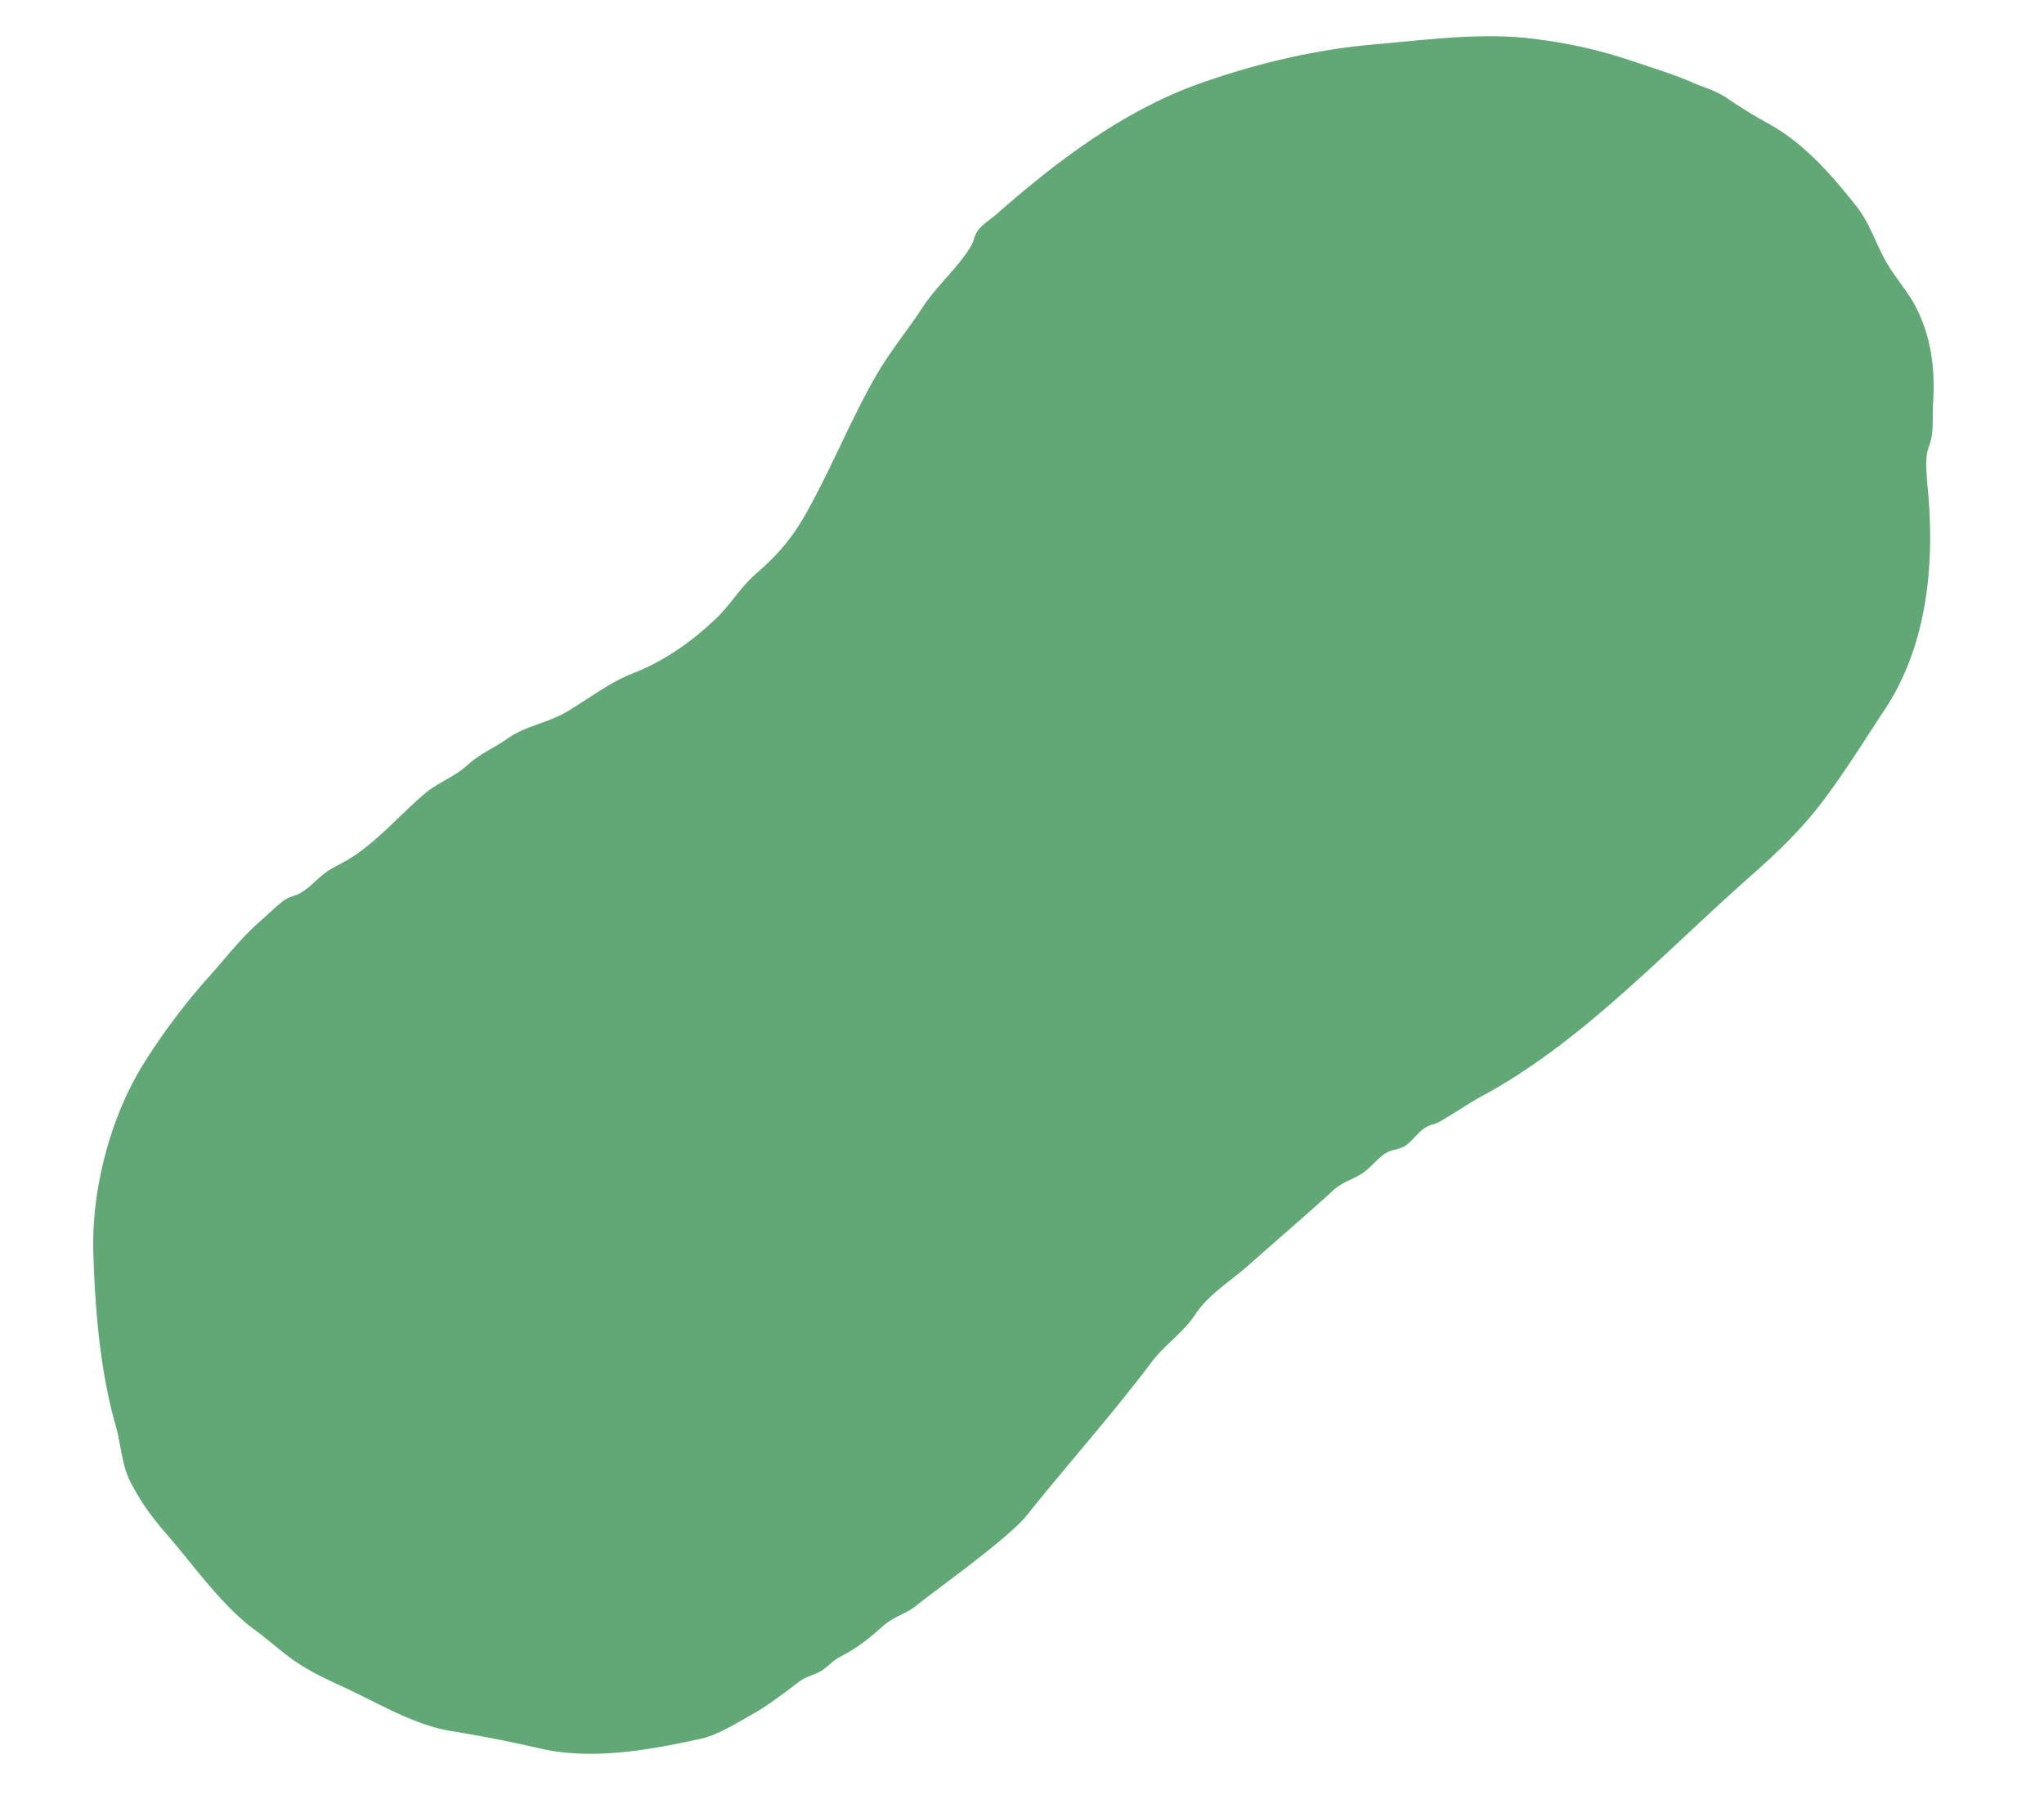
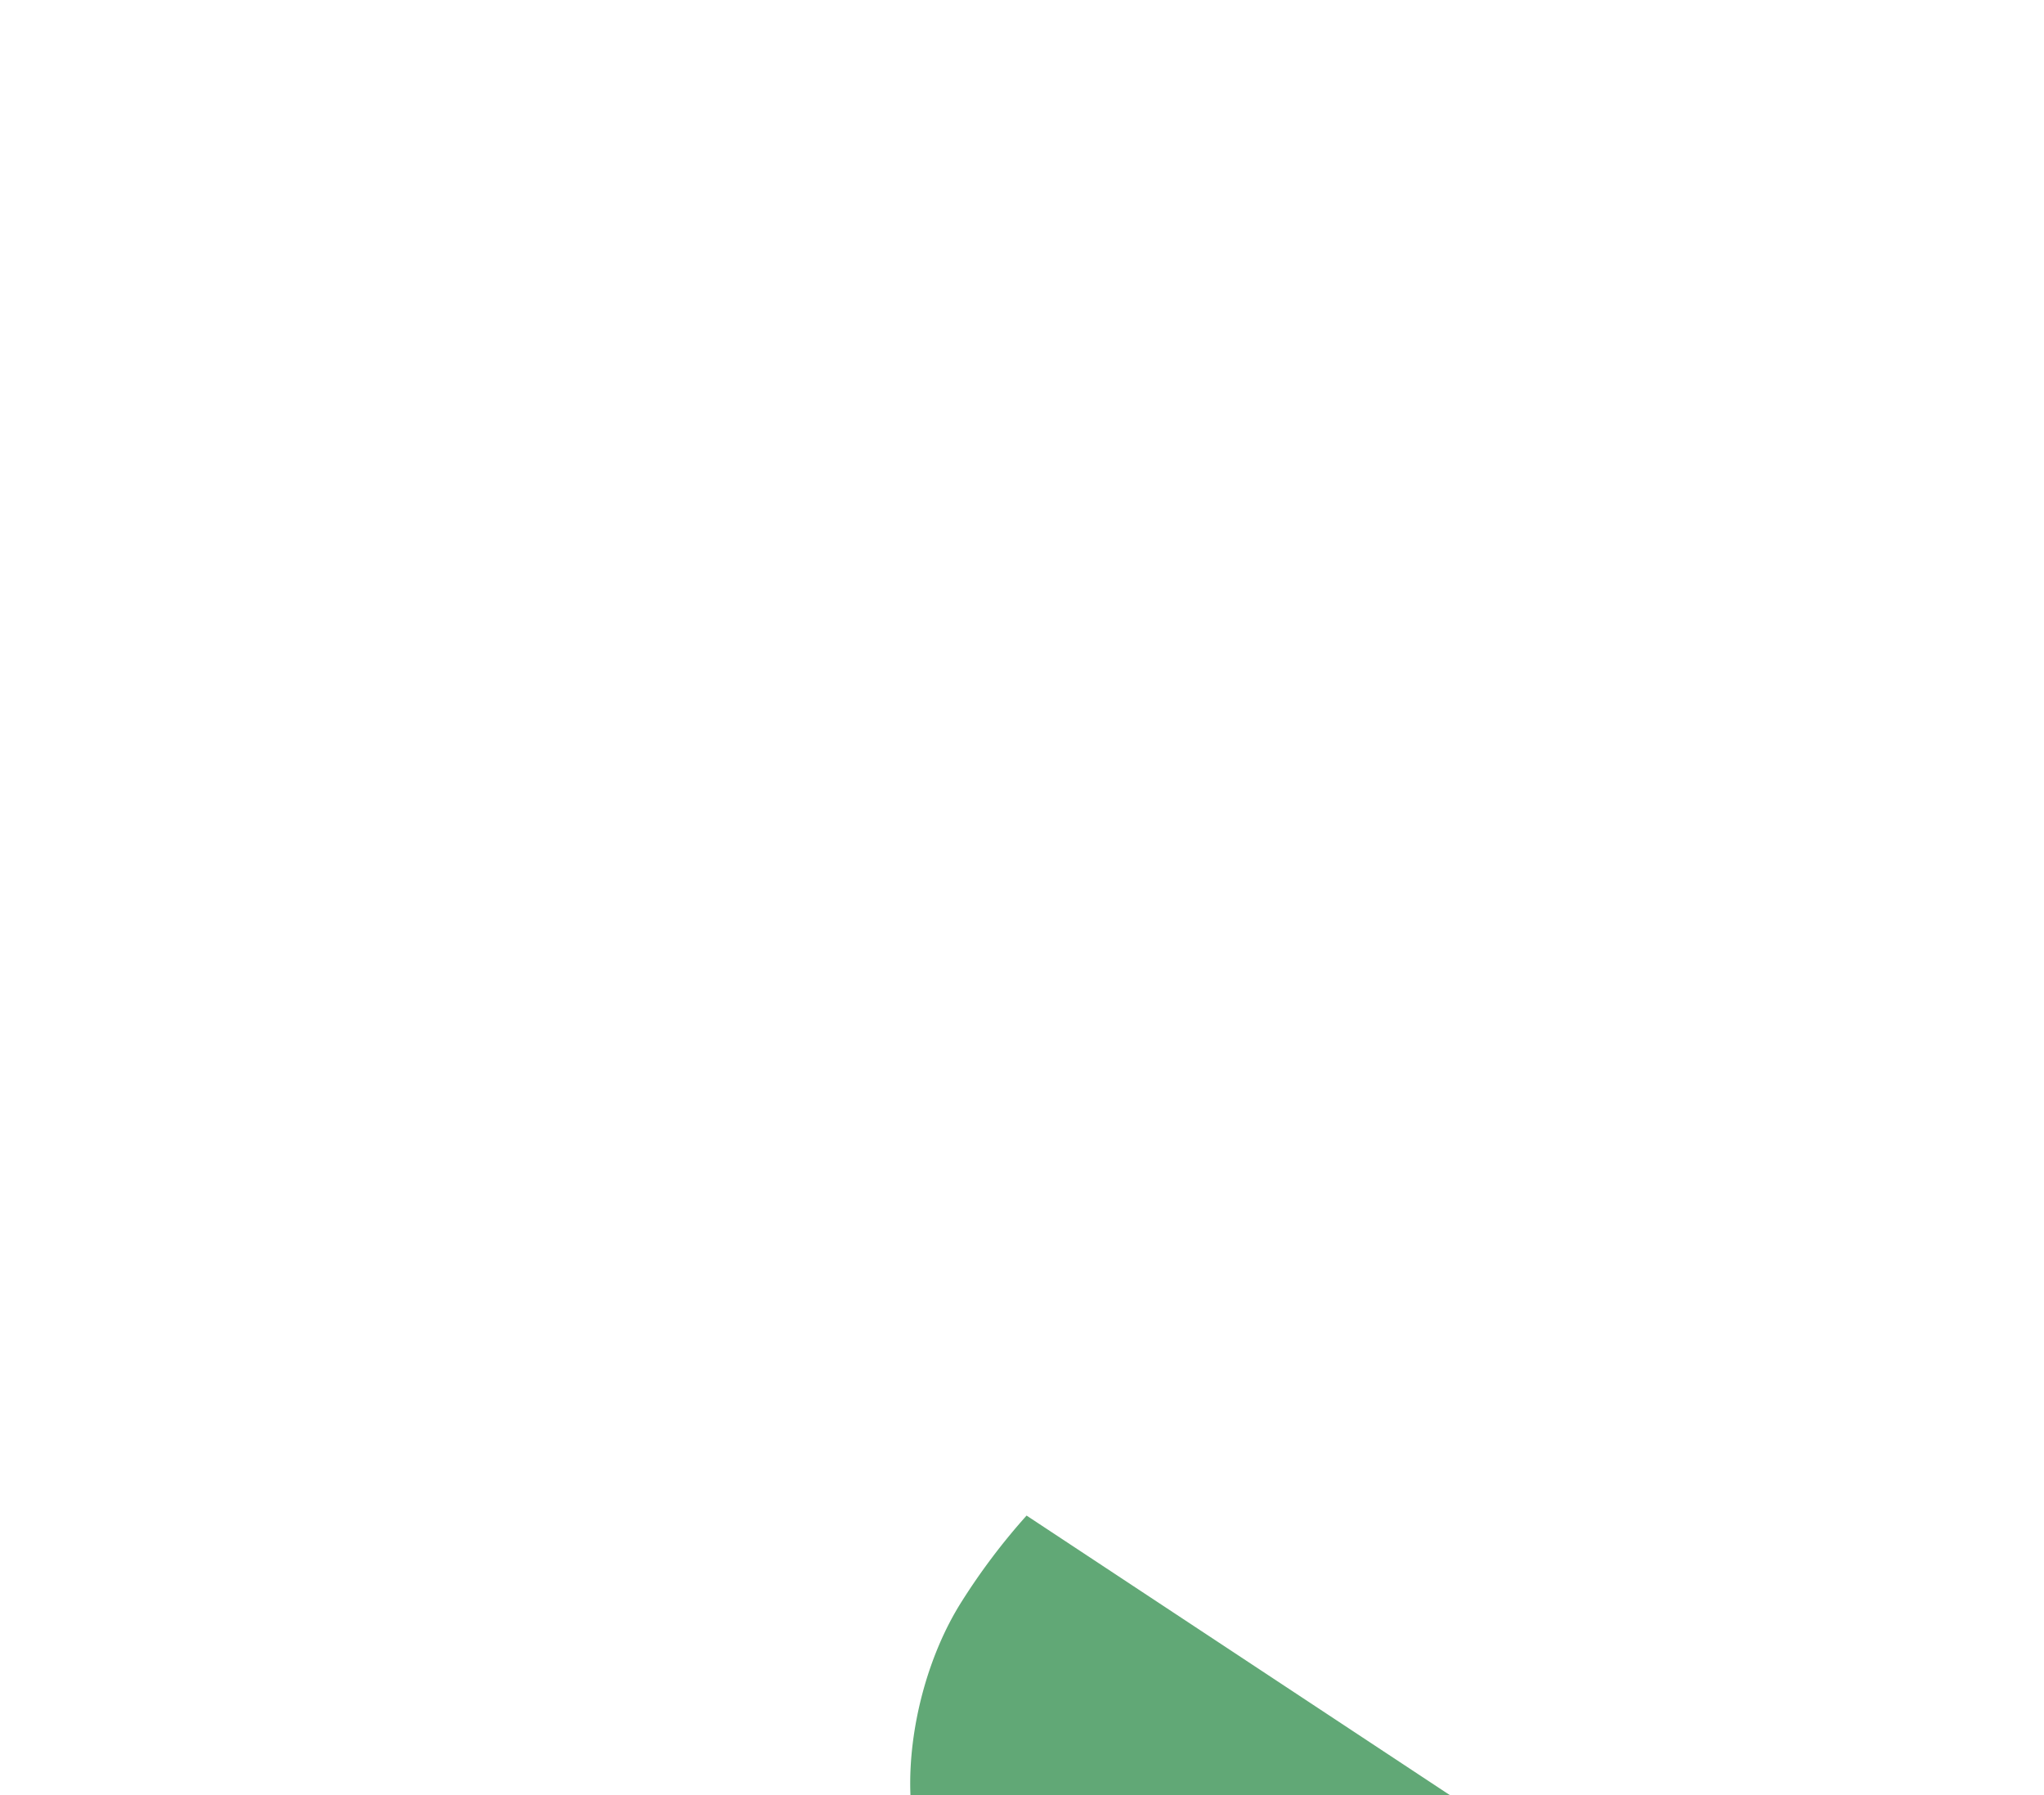
<svg xmlns="http://www.w3.org/2000/svg" width="361" height="317" viewBox="0 0 361 317" fill="none">
-   <path d="M181.309 267.617c7.252-9.048 15.067-17.806 22.056-27.058 2.402-3.196 5.599-5.196 7.748-8.483 2.228-3.405 6.321-5.953 9.372-8.64 4.991-4.424 10.056-8.764 14.998-13.252 2.002-1.811 3.77-1.846 5.786-3.5 1.093-.879 2.026-2.06 3.171-2.854 1.313-.92 2.251-.705 3.518-1.374 1.138-.612 2.16-2.071 3.188-2.923 1.239-1.004 2.101-.895 3.086-1.45 2.635-1.481 4.94-3.159 7.623-4.599 17.49-9.452 31.966-25.205 46.901-38.407 4.993-4.402 9.379-8.551 13.275-13.739 3.898-5.167 7.356-10.769 10.881-16.107 7.131-10.773 8.748-24.464 7.68-37.548-.186-2.236-.462-4.465-.357-6.703.094-1.562.484-2 .816-3.401.465-1.953.215-4.41.361-6.425.364-5.863-.256-11.418-2.97-16.8-1.476-2.916-3.816-5.423-5.37-8.199-1.819-3.249-2.908-6.896-5.308-9.87-4.433-5.554-9.049-10.889-15.259-14.357-2.539-1.41-4.971-2.873-7.373-4.52-2.189-1.506-3.897-1.814-6.178-2.818-3.282-1.438-6.525-2.406-9.919-3.564-6.439-2.188-11.924-3.42-18.54-4.22-9.128-1.085-18.66.25-27.746 1.03-10.332.883-20.822 3.378-30.561 6.802-13.511 4.73-25.539 13.793-36.193 23.193-.941.822-2.475 1.783-3.221 2.79-.766 1.033-.697 1.86-1.308 2.88-2.305 3.817-5.933 6.844-8.441 10.656-2.805 4.288-5.968 8.042-8.509 12.532-4.343 7.635-7.647 15.882-11.94 23.58-2.595 4.653-4.982 7.487-9.059 11.047-2.822 2.464-4.36 5.272-6.911 7.759-4.318 4.166-9.254 7.64-14.749 9.787-4.257 1.66-7.898 4.531-11.787 6.837-3.335 1.967-7.262 2.474-10.354 4.668-2.414 1.71-4.849 2.634-7.142 4.716-2.46 2.232-5.175 3.021-7.604 5.093-4.42 3.746-8.561 8.685-13.52 11.62-1.646.971-3.123 1.544-4.589 2.792-1.384 1.151-2.449 2.366-3.972 3.191-.967.509-1.951.545-3.064 1.449-1.409 1.131-2.693 2.409-4.05 3.603-3.344 2.936-5.827 6.25-8.762 9.512a113.504 113.504 0 00-11.511 15.259c-6.024 9.532-9.362 22.488-9.017 33.628.308 10.153 1.208 20.954 3.994 30.698.884 3.079 1.032 6.737 2.481 9.589 1.718 3.392 3.651 6.135 6.206 9.075 5.032 5.751 9.887 12.867 16 17.334 2.508 1.841 4.747 3.951 7.36 5.692 3.276 2.182 6.547 3.485 10.03 5.177 5.327 2.573 11.168 5.915 17.169 6.878a241.454 241.454 0 0115.937 3.131c9.029 2.039 19.368.164 28.264-1.816 2.906-.647 6.463-2.903 9.078-4.359 2.72-1.533 5.459-3.653 7.99-5.575 1.349-1.036 2.528-1.157 3.942-1.95 1.262-.736 2.089-1.84 3.422-2.537 2.859-1.477 4.926-3.045 7.429-5.303 2.212-1.986 4.105-2.144 6.247-3.898 2.282-1.947 15.902-11.549 19.275-15.749z" fill="#61A876" />
+   <path d="M181.309 267.617a113.504 113.504 0 00-11.511 15.259c-6.024 9.532-9.362 22.488-9.017 33.628.308 10.153 1.208 20.954 3.994 30.698.884 3.079 1.032 6.737 2.481 9.589 1.718 3.392 3.651 6.135 6.206 9.075 5.032 5.751 9.887 12.867 16 17.334 2.508 1.841 4.747 3.951 7.36 5.692 3.276 2.182 6.547 3.485 10.03 5.177 5.327 2.573 11.168 5.915 17.169 6.878a241.454 241.454 0 0115.937 3.131c9.029 2.039 19.368.164 28.264-1.816 2.906-.647 6.463-2.903 9.078-4.359 2.72-1.533 5.459-3.653 7.99-5.575 1.349-1.036 2.528-1.157 3.942-1.95 1.262-.736 2.089-1.84 3.422-2.537 2.859-1.477 4.926-3.045 7.429-5.303 2.212-1.986 4.105-2.144 6.247-3.898 2.282-1.947 15.902-11.549 19.275-15.749z" fill="#61A876" />
</svg>